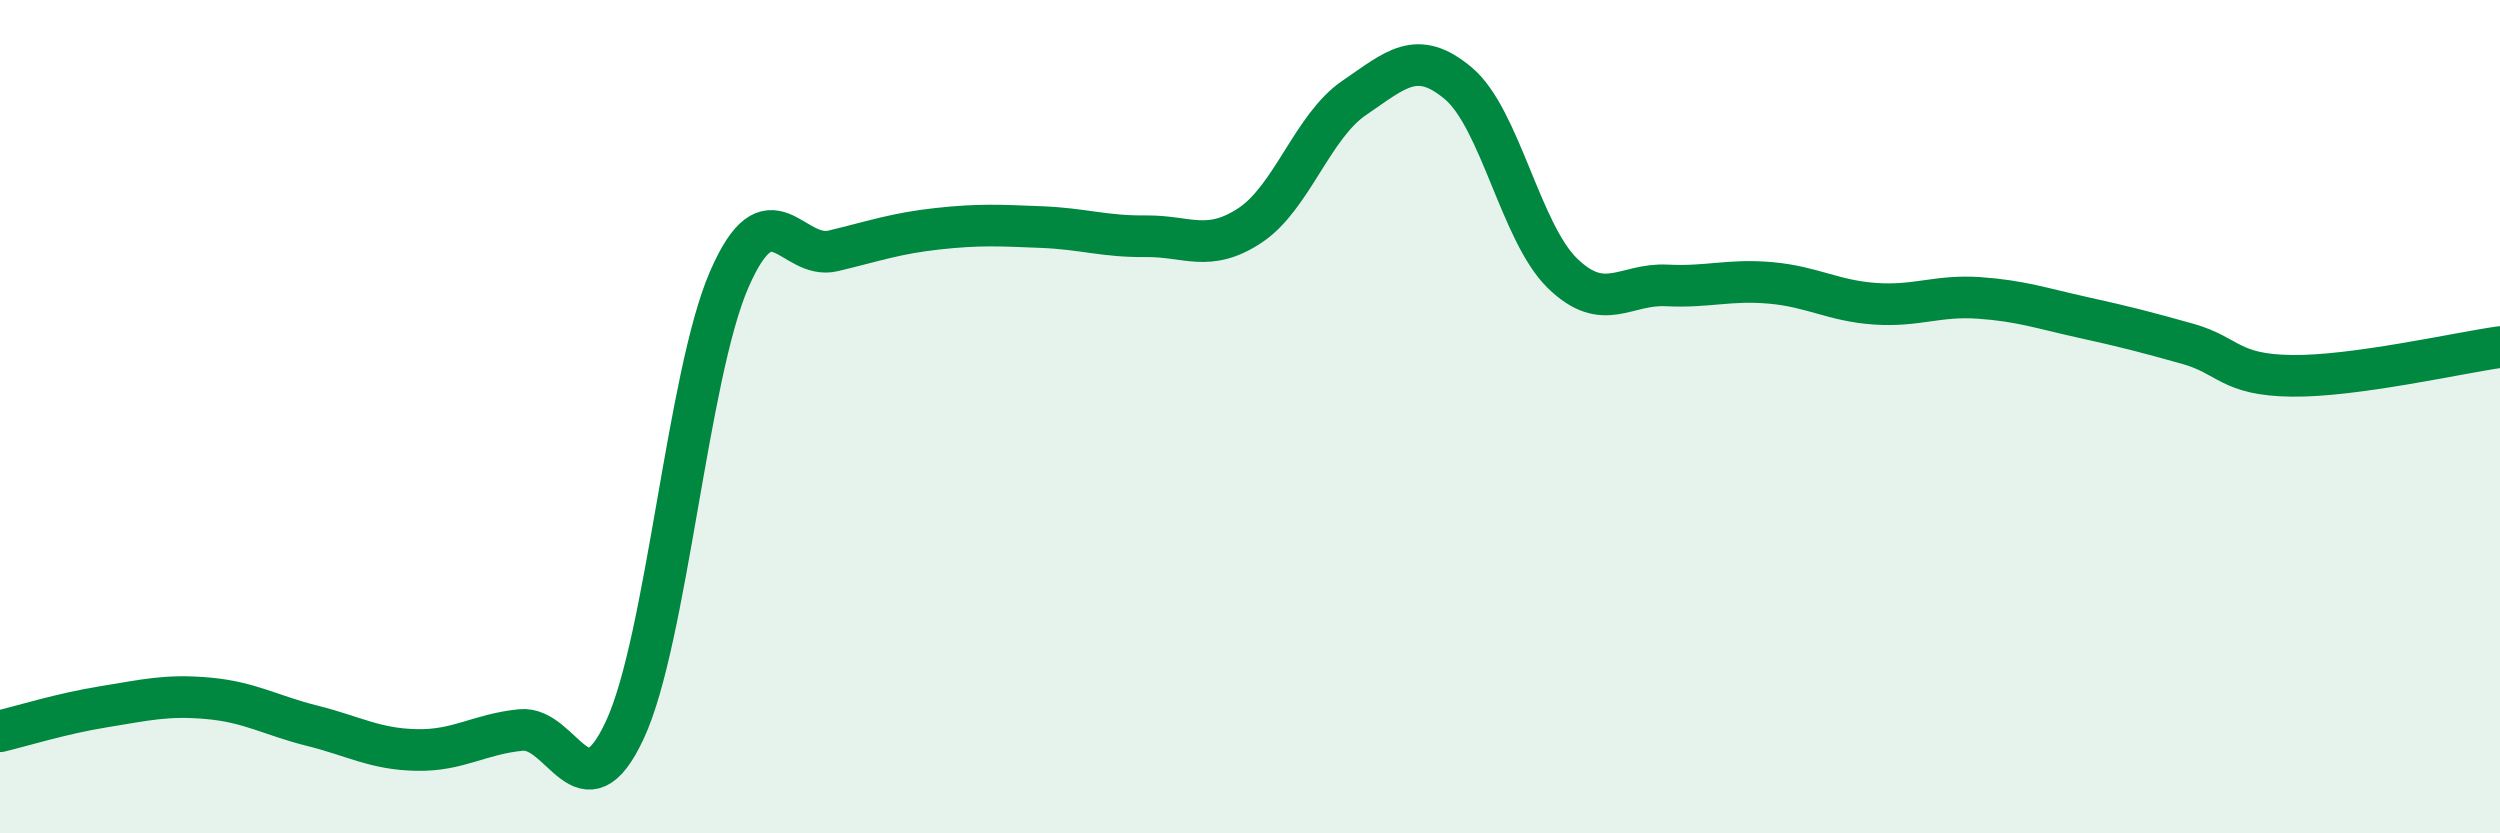
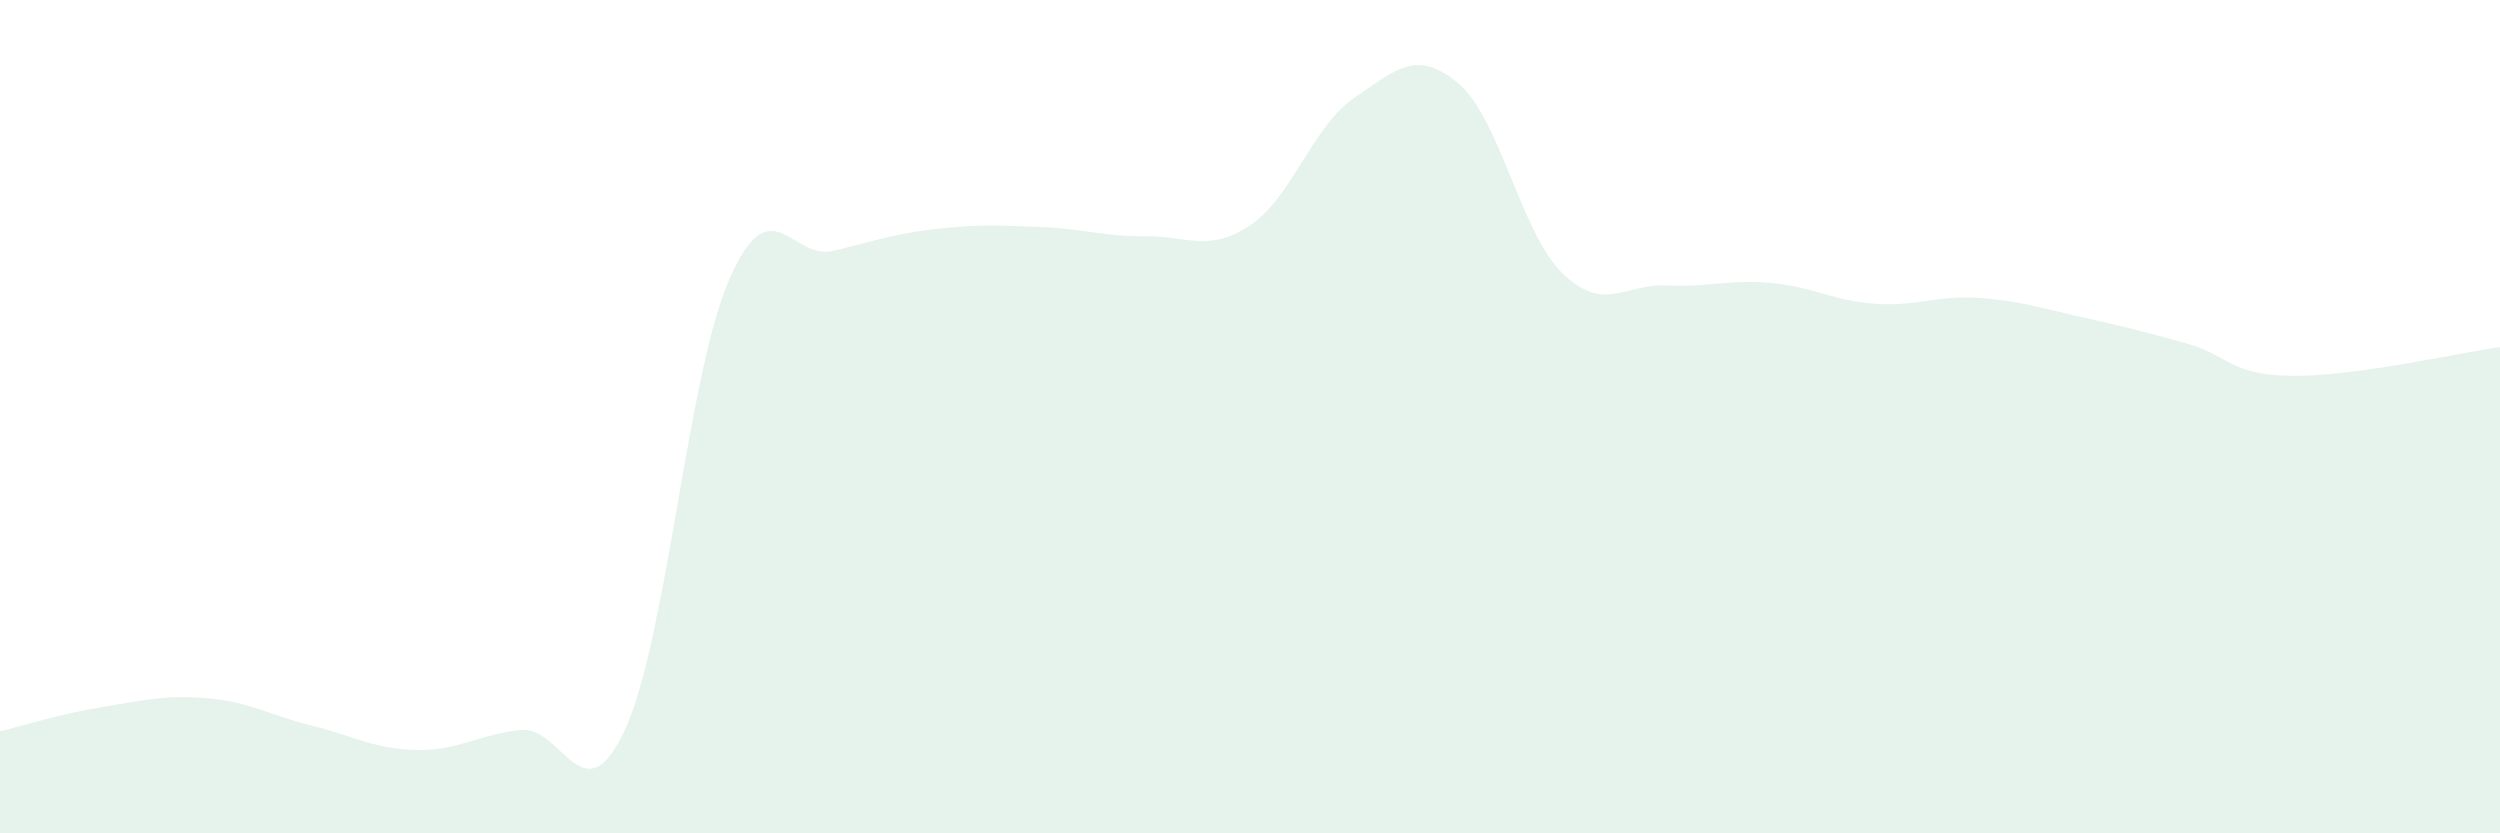
<svg xmlns="http://www.w3.org/2000/svg" width="60" height="20" viewBox="0 0 60 20">
  <path d="M 0,17.55 C 0.5,17.43 1.5,17.12 2.5,16.96 C 3.5,16.8 4,16.67 5,16.76 C 6,16.85 6.5,17.17 7.5,17.42 C 8.5,17.67 9,17.98 10,18 C 11,18.02 11.5,17.62 12.5,17.52 C 13.5,17.42 14,19.67 15,17.51 C 16,15.35 16.5,9.01 17.5,6.71 C 18.5,4.41 19,6.26 20,6.02 C 21,5.78 21.5,5.6 22.5,5.49 C 23.5,5.38 24,5.41 25,5.45 C 26,5.49 26.5,5.68 27.5,5.67 C 28.5,5.66 29,6.07 30,5.41 C 31,4.75 31.5,3.03 32.5,2.35 C 33.5,1.67 34,1.16 35,2 C 36,2.84 36.5,5.59 37.5,6.56 C 38.5,7.53 39,6.8 40,6.85 C 41,6.9 41.5,6.7 42.5,6.79 C 43.5,6.88 44,7.22 45,7.29 C 46,7.36 46.5,7.08 47.5,7.15 C 48.5,7.22 49,7.4 50,7.62 C 51,7.84 51.5,7.97 52.5,8.25 C 53.5,8.53 53.5,9 55,9.02 C 56.5,9.04 59,8.47 60,8.33L60 20L0 20Z" fill="#008740" opacity="0.1" stroke-linecap="round" stroke-linejoin="round" />
-   <path d="M 0,17.55 C 0.5,17.43 1.5,17.12 2.5,16.96 C 3.5,16.8 4,16.67 5,16.76 C 6,16.85 6.5,17.17 7.5,17.42 C 8.5,17.67 9,17.98 10,18 C 11,18.02 11.5,17.62 12.5,17.52 C 13.5,17.42 14,19.67 15,17.51 C 16,15.35 16.5,9.01 17.5,6.71 C 18.5,4.41 19,6.26 20,6.02 C 21,5.78 21.5,5.6 22.5,5.49 C 23.5,5.38 24,5.41 25,5.45 C 26,5.49 26.5,5.68 27.5,5.67 C 28.5,5.66 29,6.07 30,5.41 C 31,4.75 31.5,3.03 32.5,2.35 C 33.5,1.67 34,1.16 35,2 C 36,2.84 36.5,5.59 37.5,6.56 C 38.5,7.53 39,6.8 40,6.85 C 41,6.9 41.5,6.7 42.5,6.79 C 43.5,6.88 44,7.22 45,7.29 C 46,7.36 46.5,7.08 47.5,7.15 C 48.5,7.22 49,7.4 50,7.62 C 51,7.84 51.5,7.97 52.5,8.25 C 53.5,8.53 53.5,9 55,9.02 C 56.5,9.04 59,8.47 60,8.33" stroke="#008740" stroke-width="1" fill="none" stroke-linecap="round" stroke-linejoin="round" />
</svg>